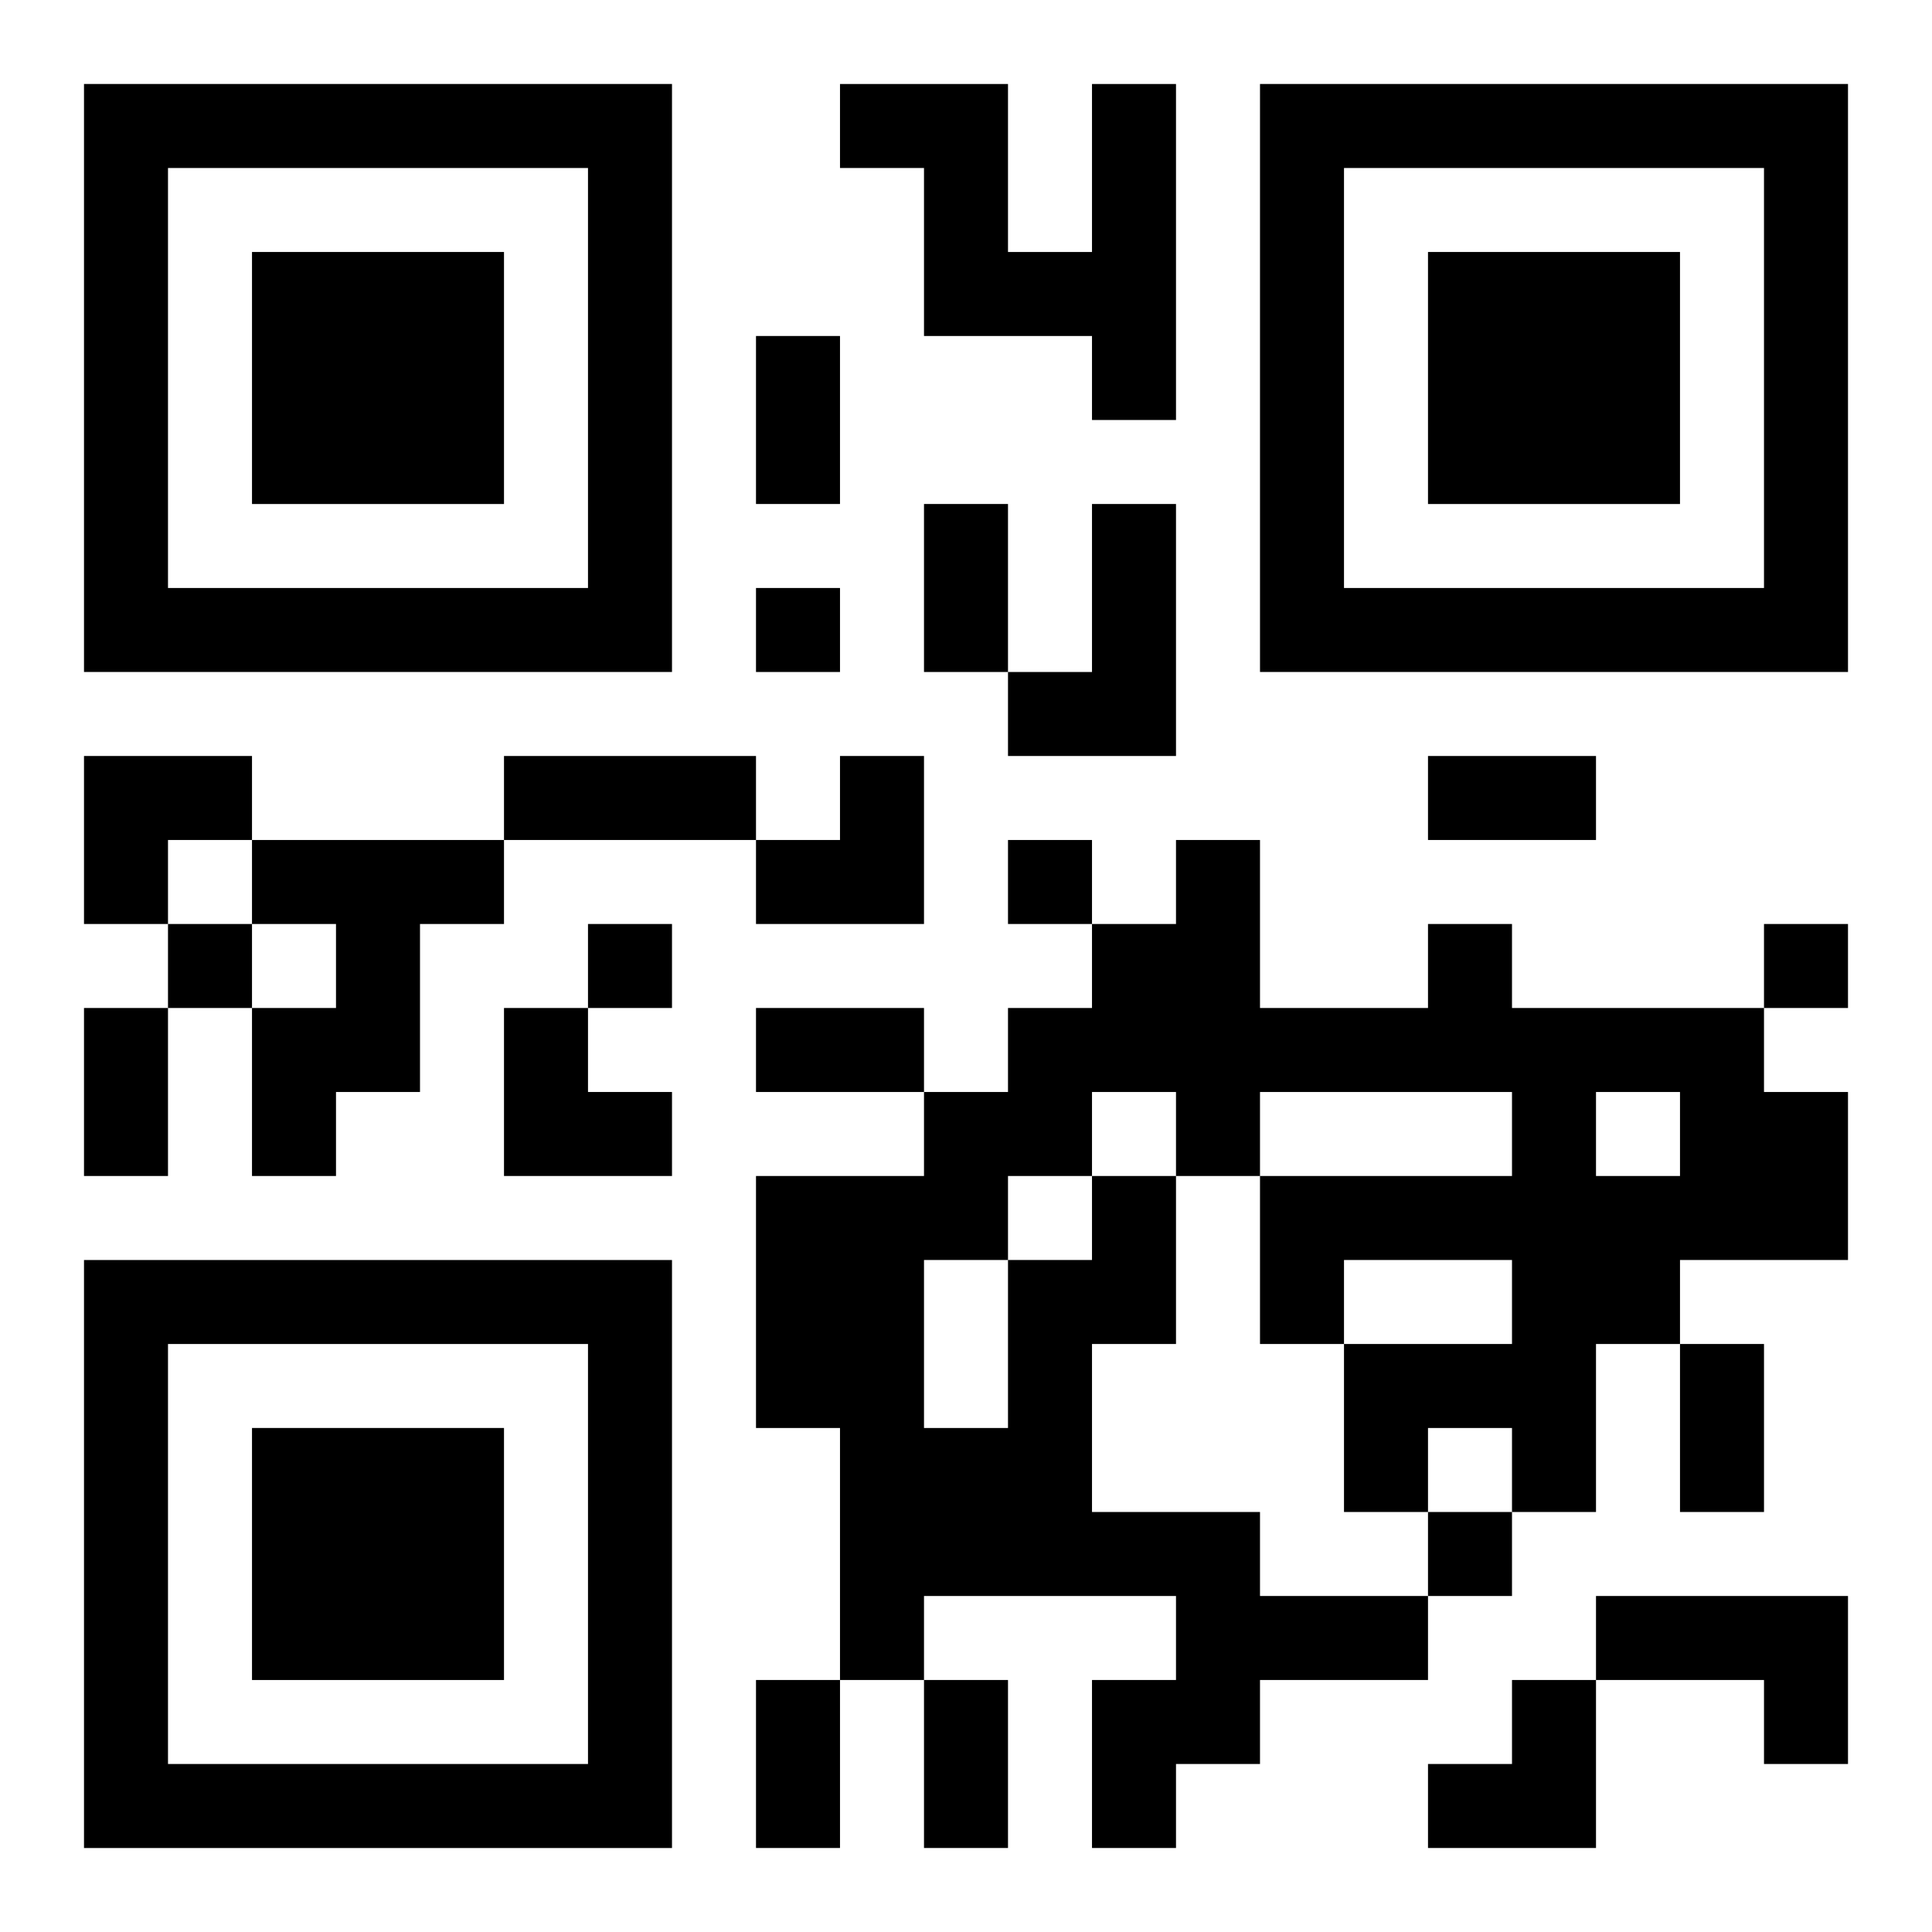
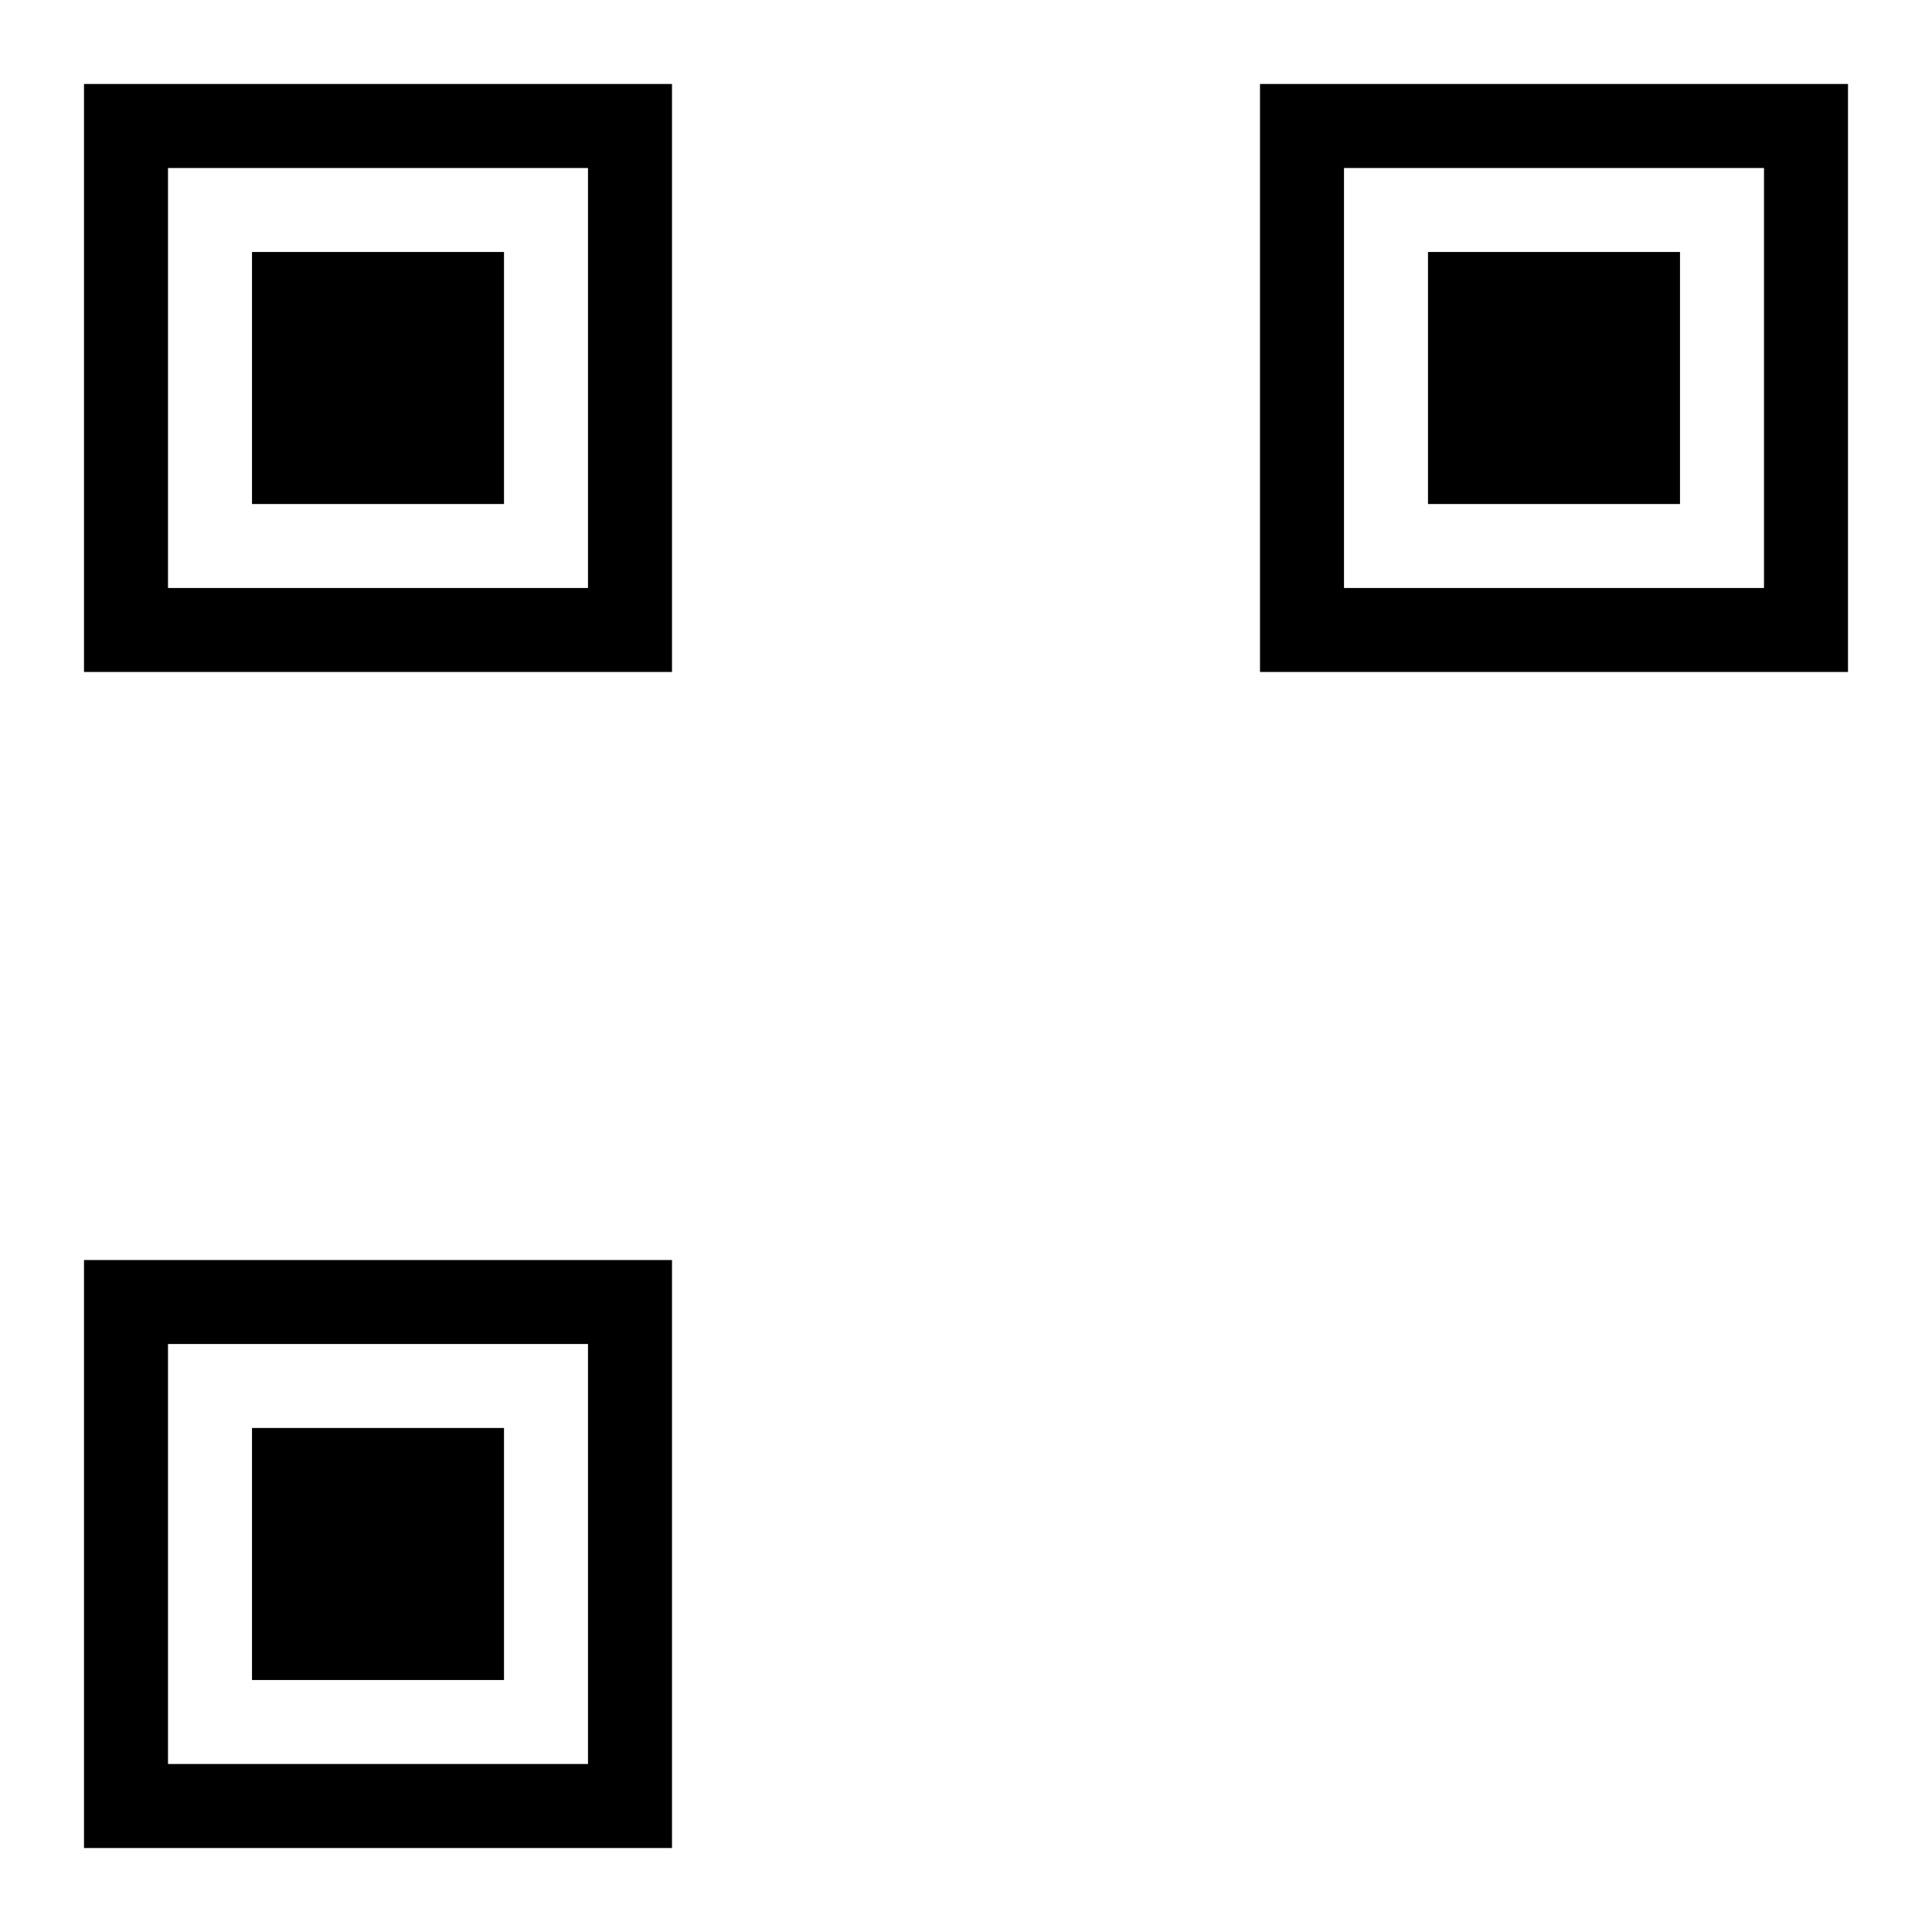
<svg xmlns="http://www.w3.org/2000/svg" xmlns:xlink="http://www.w3.org/1999/xlink" width="250" height="250" baseProfile="full" version="1.1" viewBox="-1 -1 23 23">
  <symbol id="a">
    <path d="m0 7v7h7v-7h-7zm1 1h5v5h-5v-5zm1 1v3h3v-3h-3z" />
  </symbol>
  <use y="-7" xlink:href="#a" />
  <use y="7" xlink:href="#a" />
  <use x="14" y="-7" xlink:href="#a" />
-   <path d="m12 0h1v4h-1v-1h-2v-2h-1v-1h2v2h1v-2m0 5h1v3h-2v-1h1v-2m-10 4h3v1h-1v2h-1v1h-1v-2h1v-1h-1v-1m10 4h1v2h-1v2h2v1h2v1h-2v1h-1v1h-1v-2h1v-1h-3v1h-1v-3h-1v-3h2v-1h1v-1h1v-1h1v-1h1v2h2v-1h1v1h3v1h1v2h-2v1h-1v2h-1v-1h-1v1h-1v-2h2v-1h-2v1h-1v-2h3v-1h-3v1h-1v-1h-1v1m6-1v1h1v-1h-1m-7 1v1h1v-1h-1m-1 1v2h1v-2h-1m8 4h3v2h-1v-1h-2v-1m-10-12v1h1v-1h-1m3 3v1h1v-1h-1m-10 1v1h1v-1h-1m5 0v1h1v-1h-1m14 0v1h1v-1h-1m-4 7v1h1v-1h-1m-8-14h1v2h-1v-2m2 2h1v2h-1v-2m-5 3h3v1h-3v-1m11 0h2v1h-2v-1m-16 3h1v2h-1v-2m8 0h2v1h-2v-1m11 4h1v2h-1v-2m-11 4h1v2h-1v-2m2 0h1v2h-1v-2m-10-11h2v1h-1v1h-1zm8 0m1 0h1v2h-2v-1h1zm-4 3h1v1h1v1h-2zm11 8m1 0h1v2h-2v-1h1z" />
</svg>